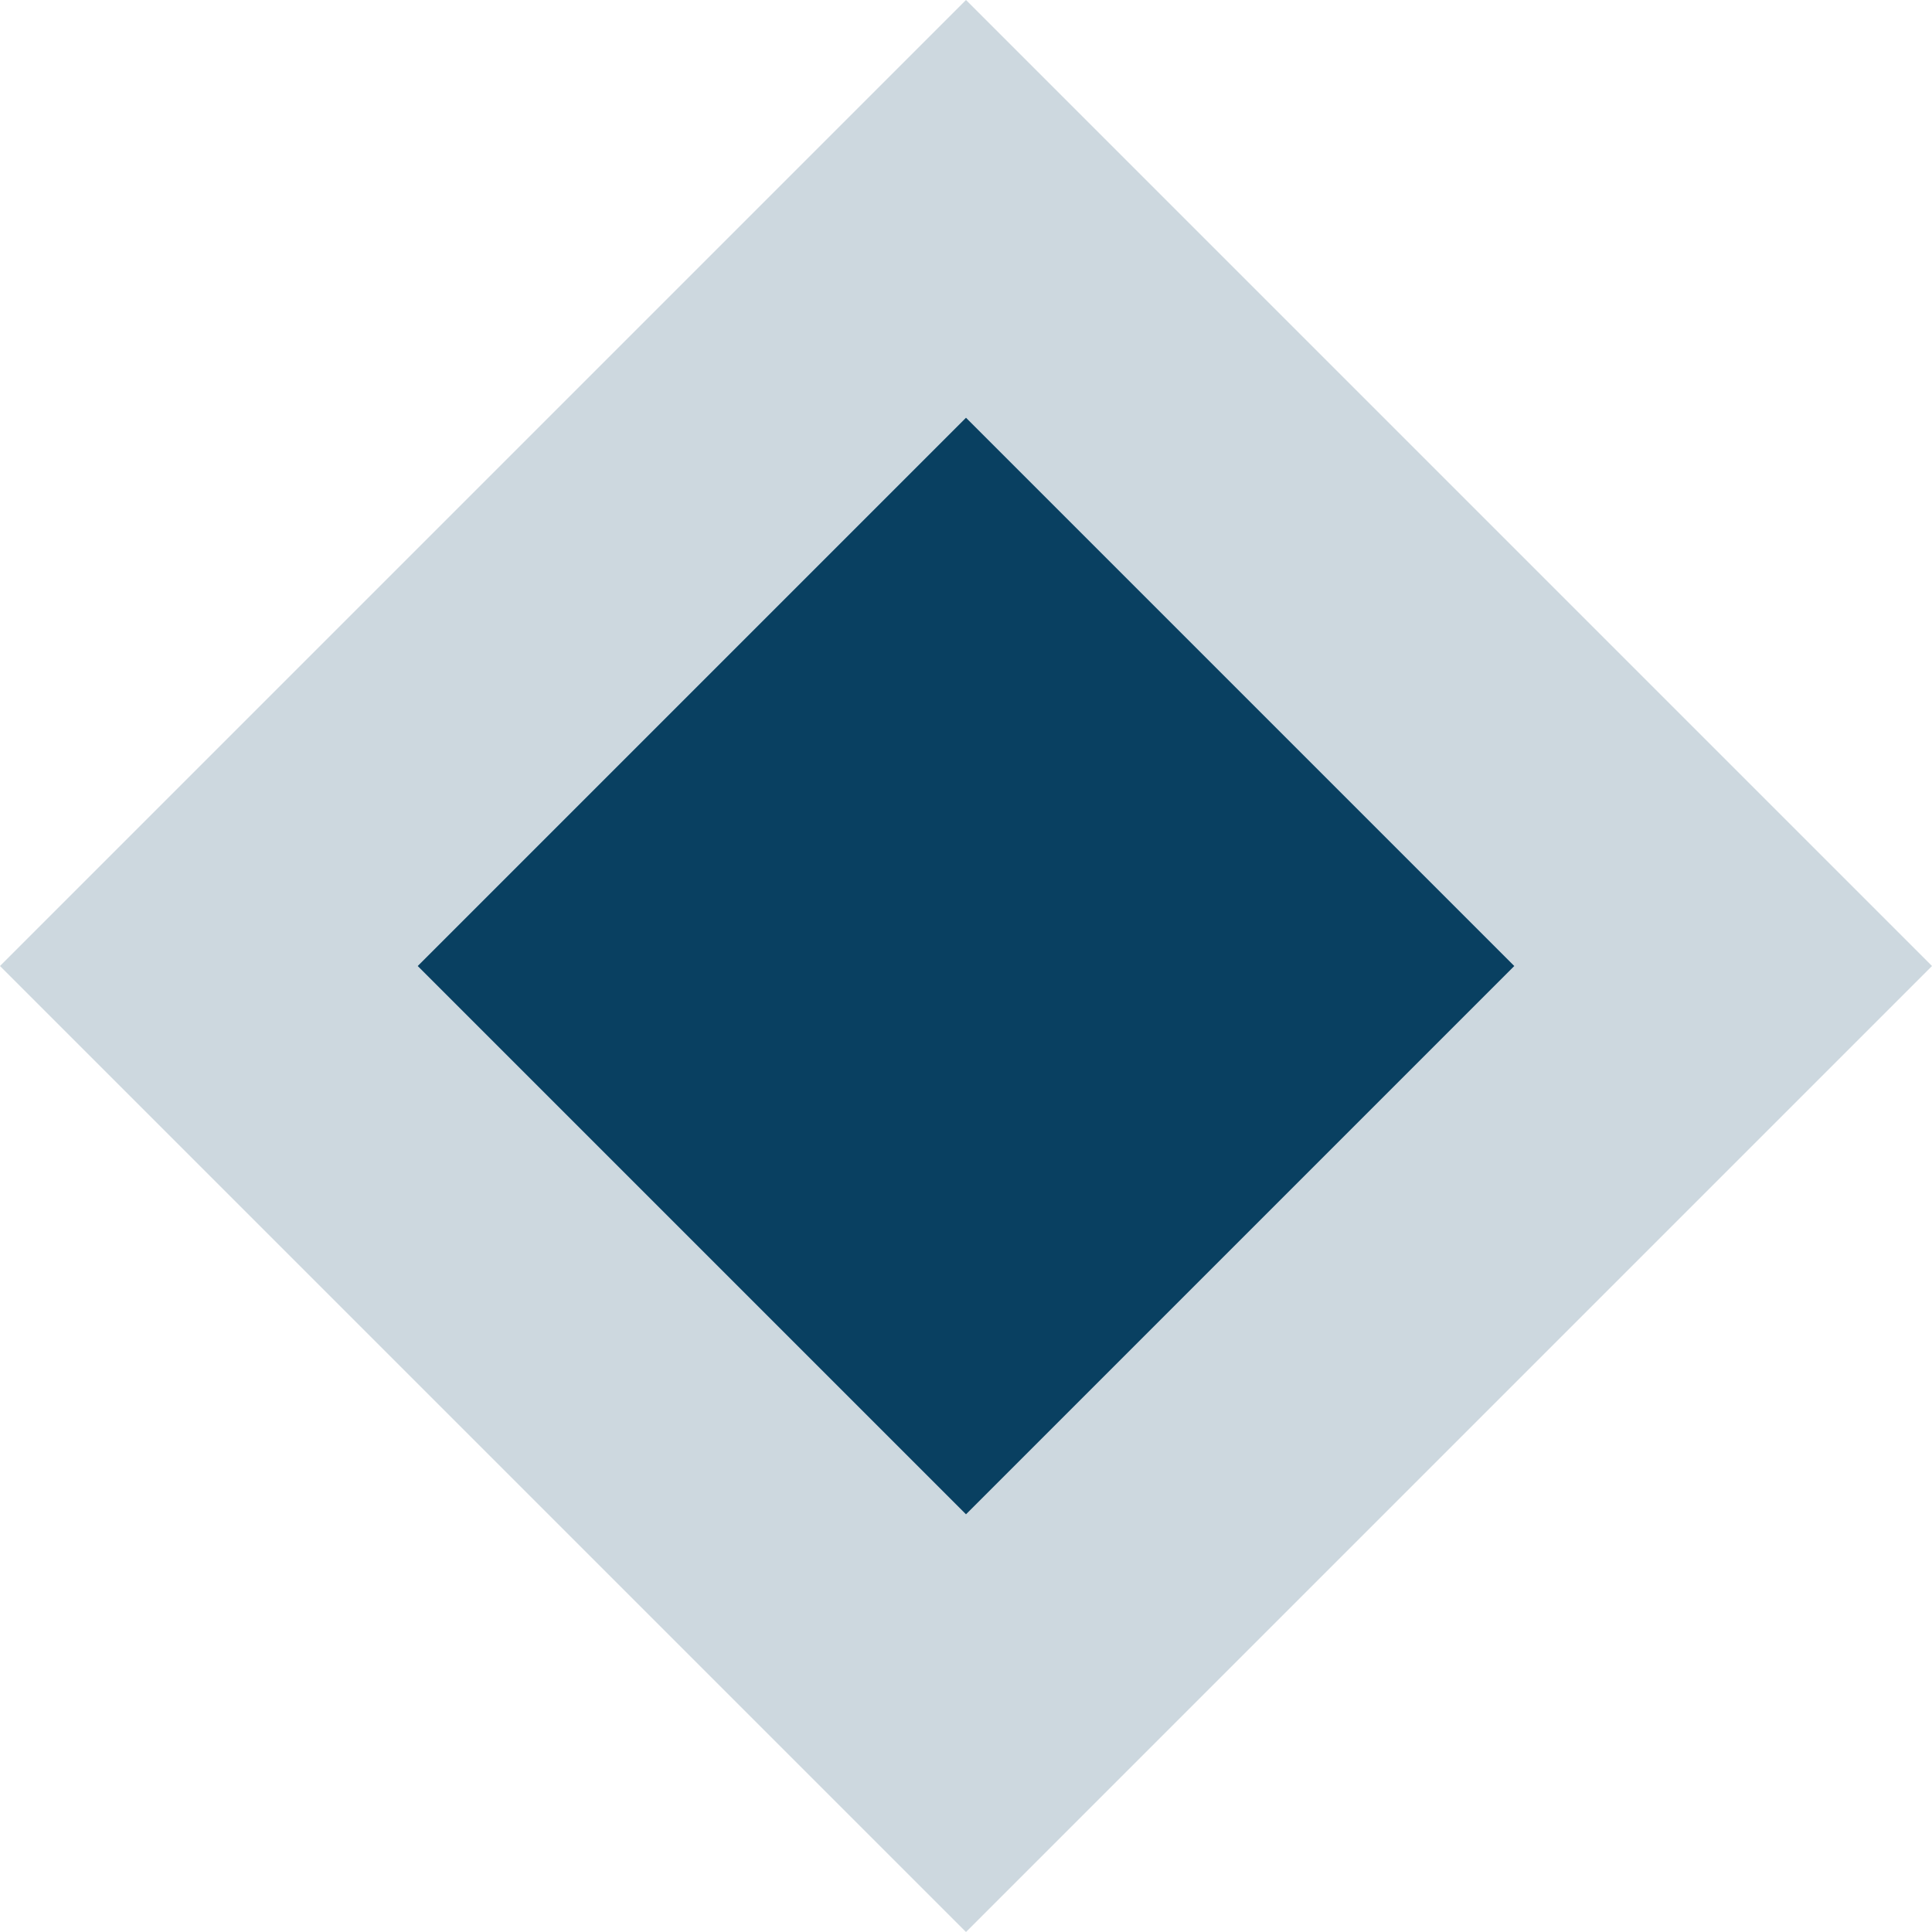
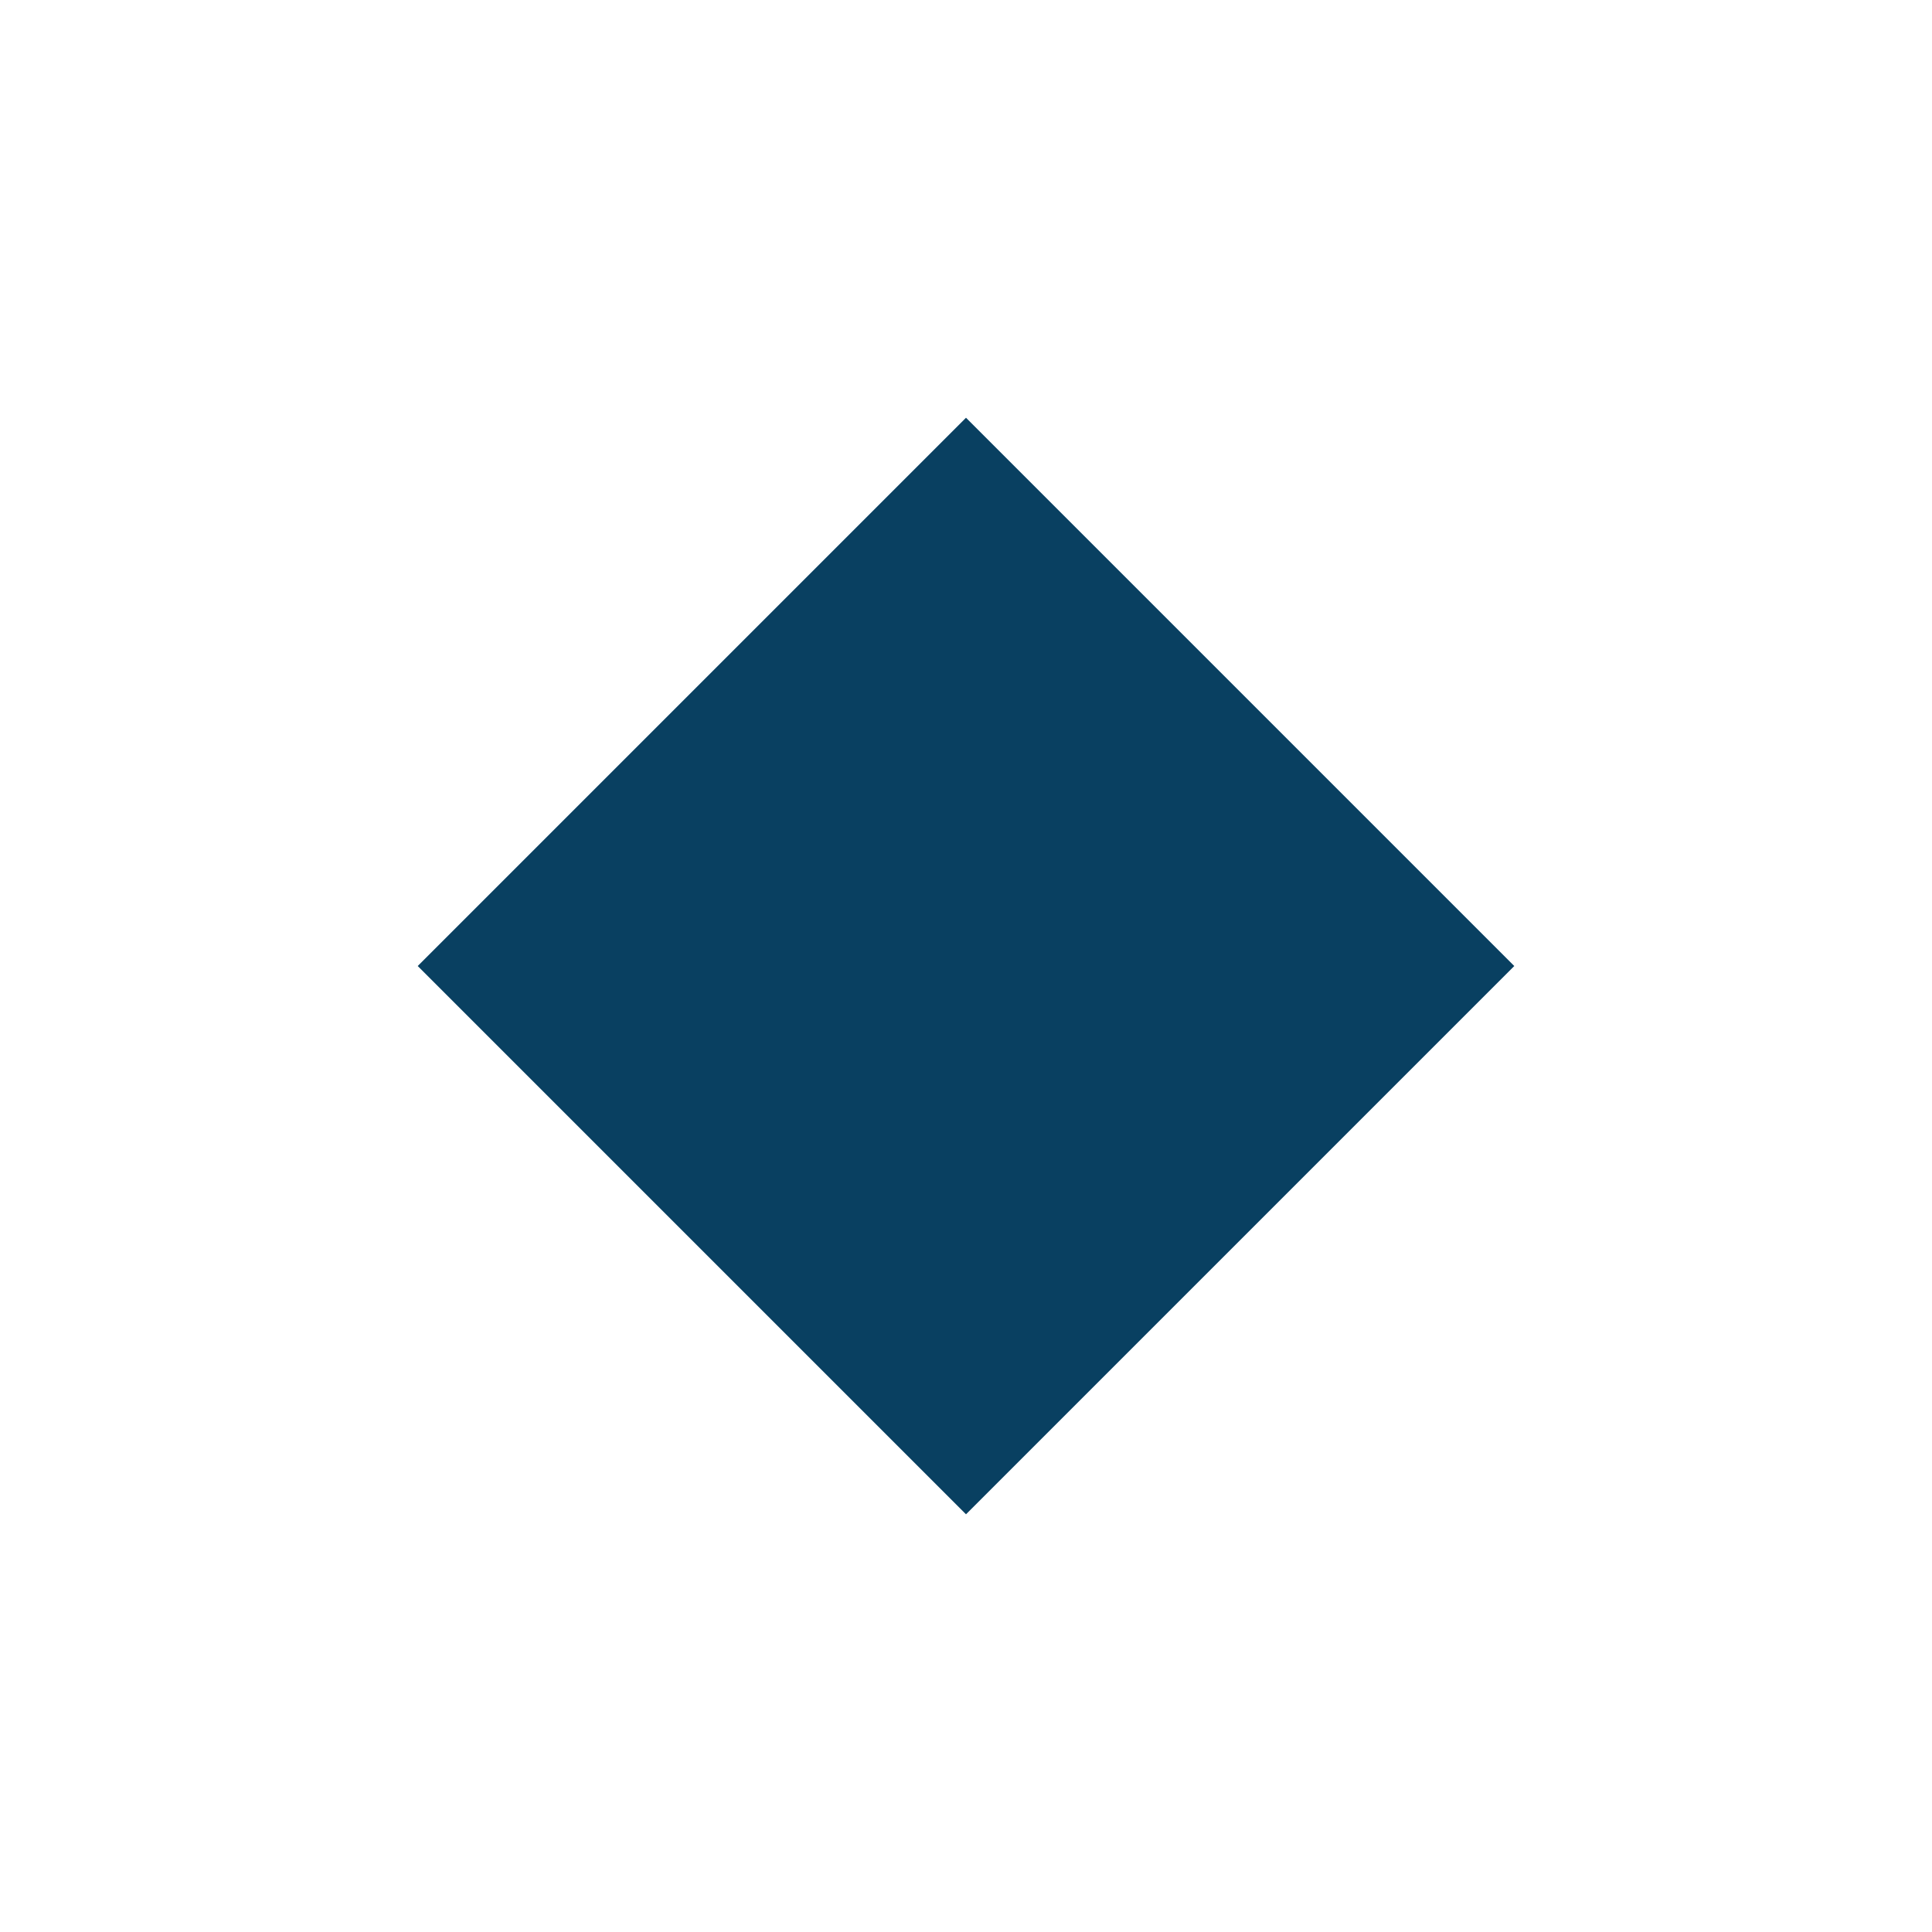
<svg xmlns="http://www.w3.org/2000/svg" width="45" height="45" viewBox="0 0 45 45" fill="none">
-   <rect x="22.5" width="31.82" height="31.82" transform="rotate(45 22.5 0)" fill="#094061" fill-opacity="0.2" />
  <rect x="22.5" y="9.73" width="18.06" height="18.06" transform="rotate(45 22.5 9.73)" fill="#094061" />
</svg>